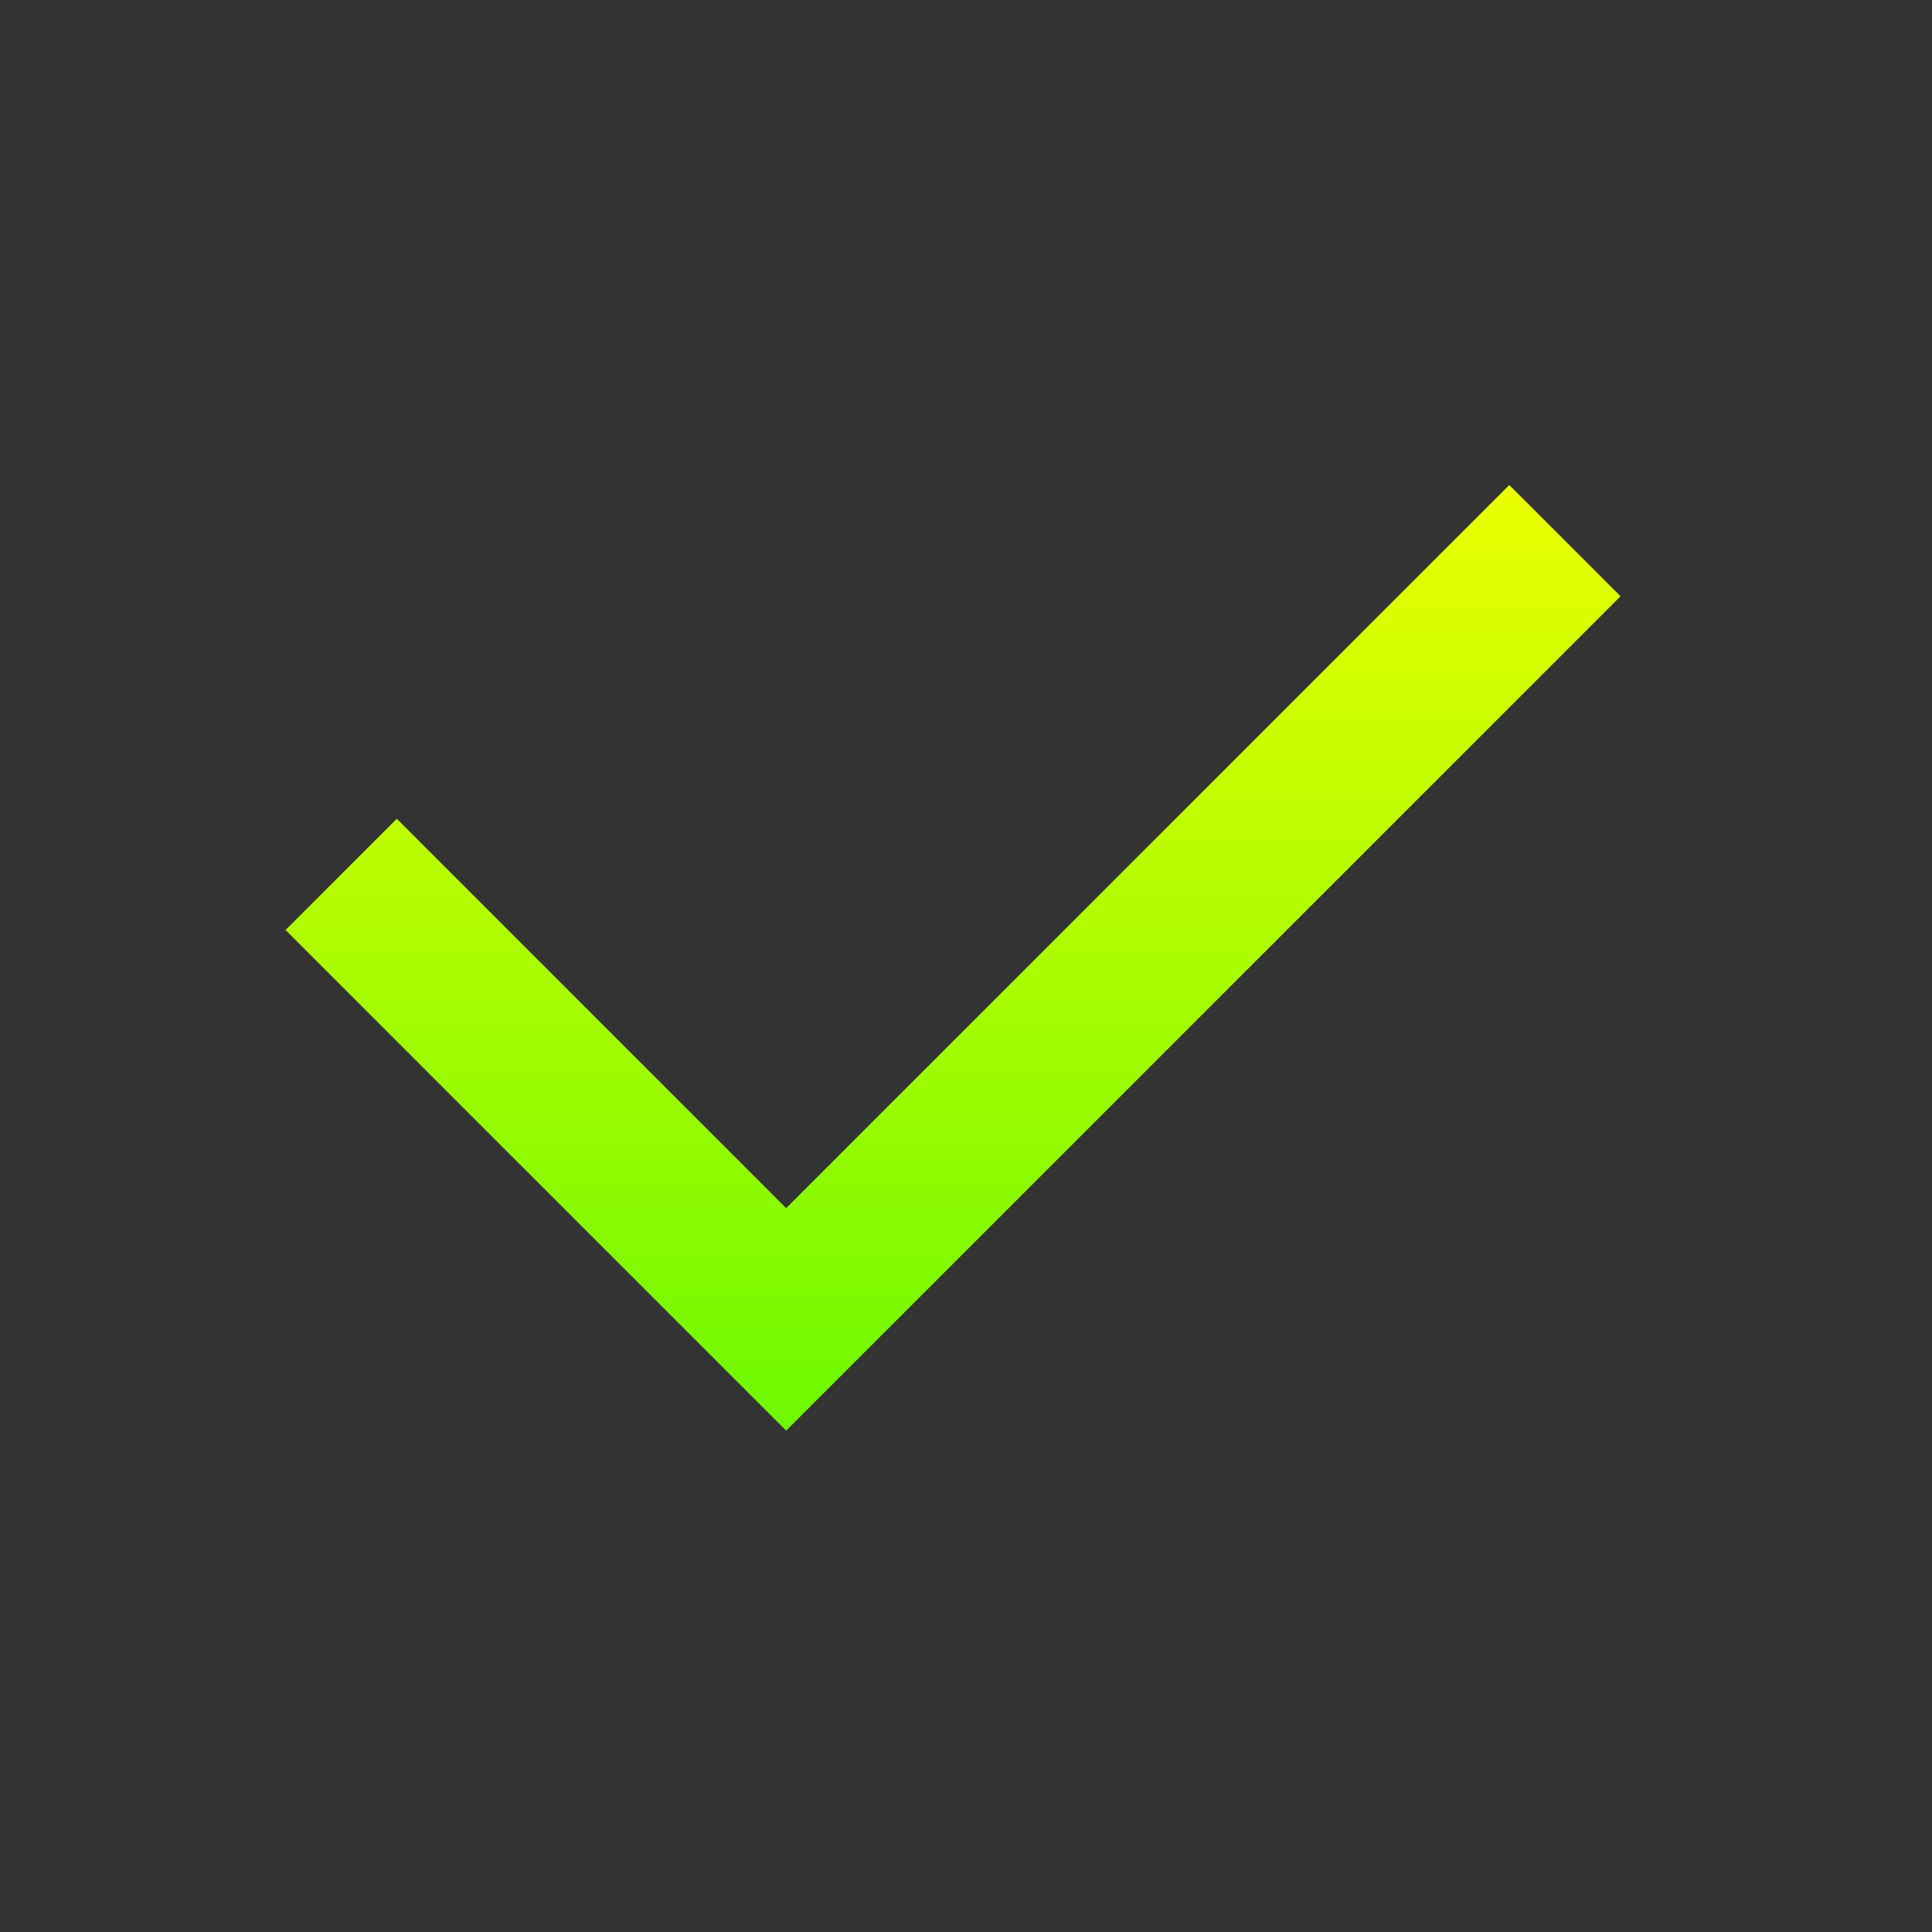
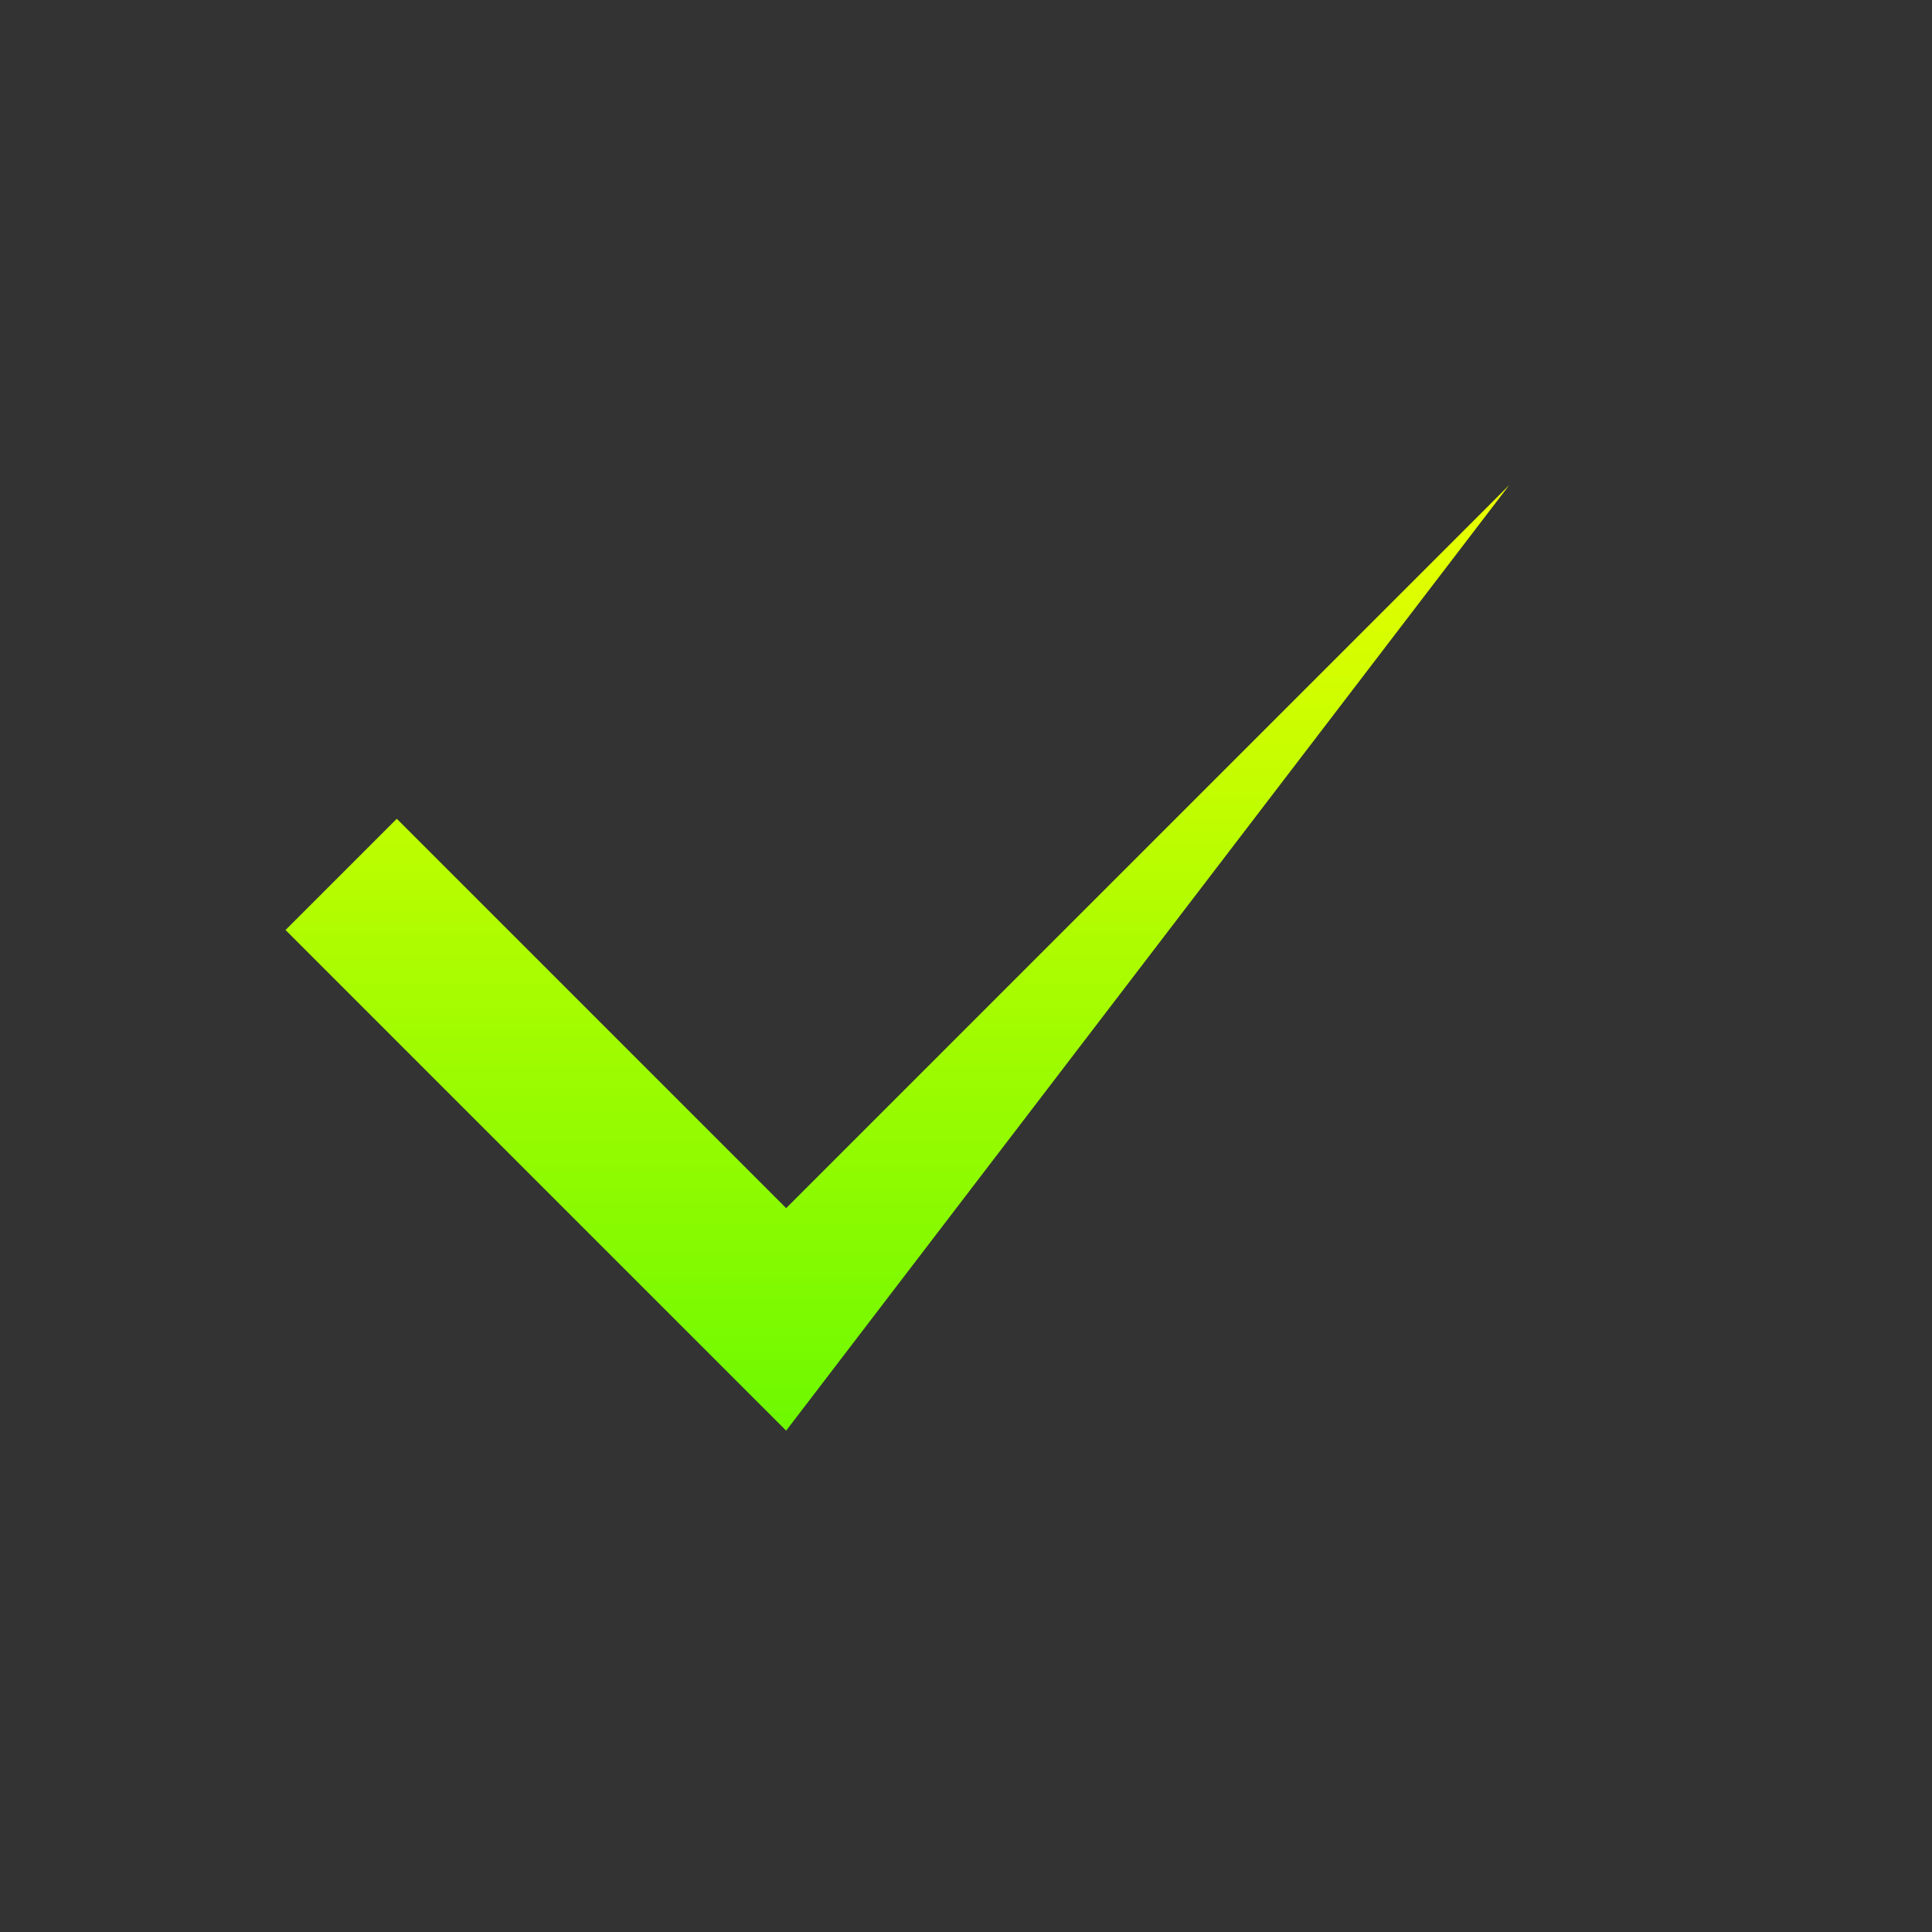
<svg xmlns="http://www.w3.org/2000/svg" width="24" height="24" viewBox="0 0 24 24" fill="none">
  <rect x="0" y="0" width="24" height="24" fill="#333333" stroke="none" />
-   <path d="M9.766 15.008L18.749 6.025L20.131 7.407L9.766 17.772L3.547 11.553L4.929 10.171L9.766 15.008Z" fill="url(#paint0_linear_432_442)" />
+   <path d="M9.766 15.008L18.749 6.025L9.766 17.772L3.547 11.553L4.929 10.171L9.766 15.008Z" fill="url(#paint0_linear_432_442)" />
  <defs>
    <linearGradient id="paint0_linear_432_442" x1="11.839" y1="6.025" x2="11.839" y2="17.772" gradientUnits="userSpaceOnUse">
      <stop stop-color="#EBFF00" />
      <stop offset="1" stop-color="#6DF900" />
    </linearGradient>
  </defs>
</svg>